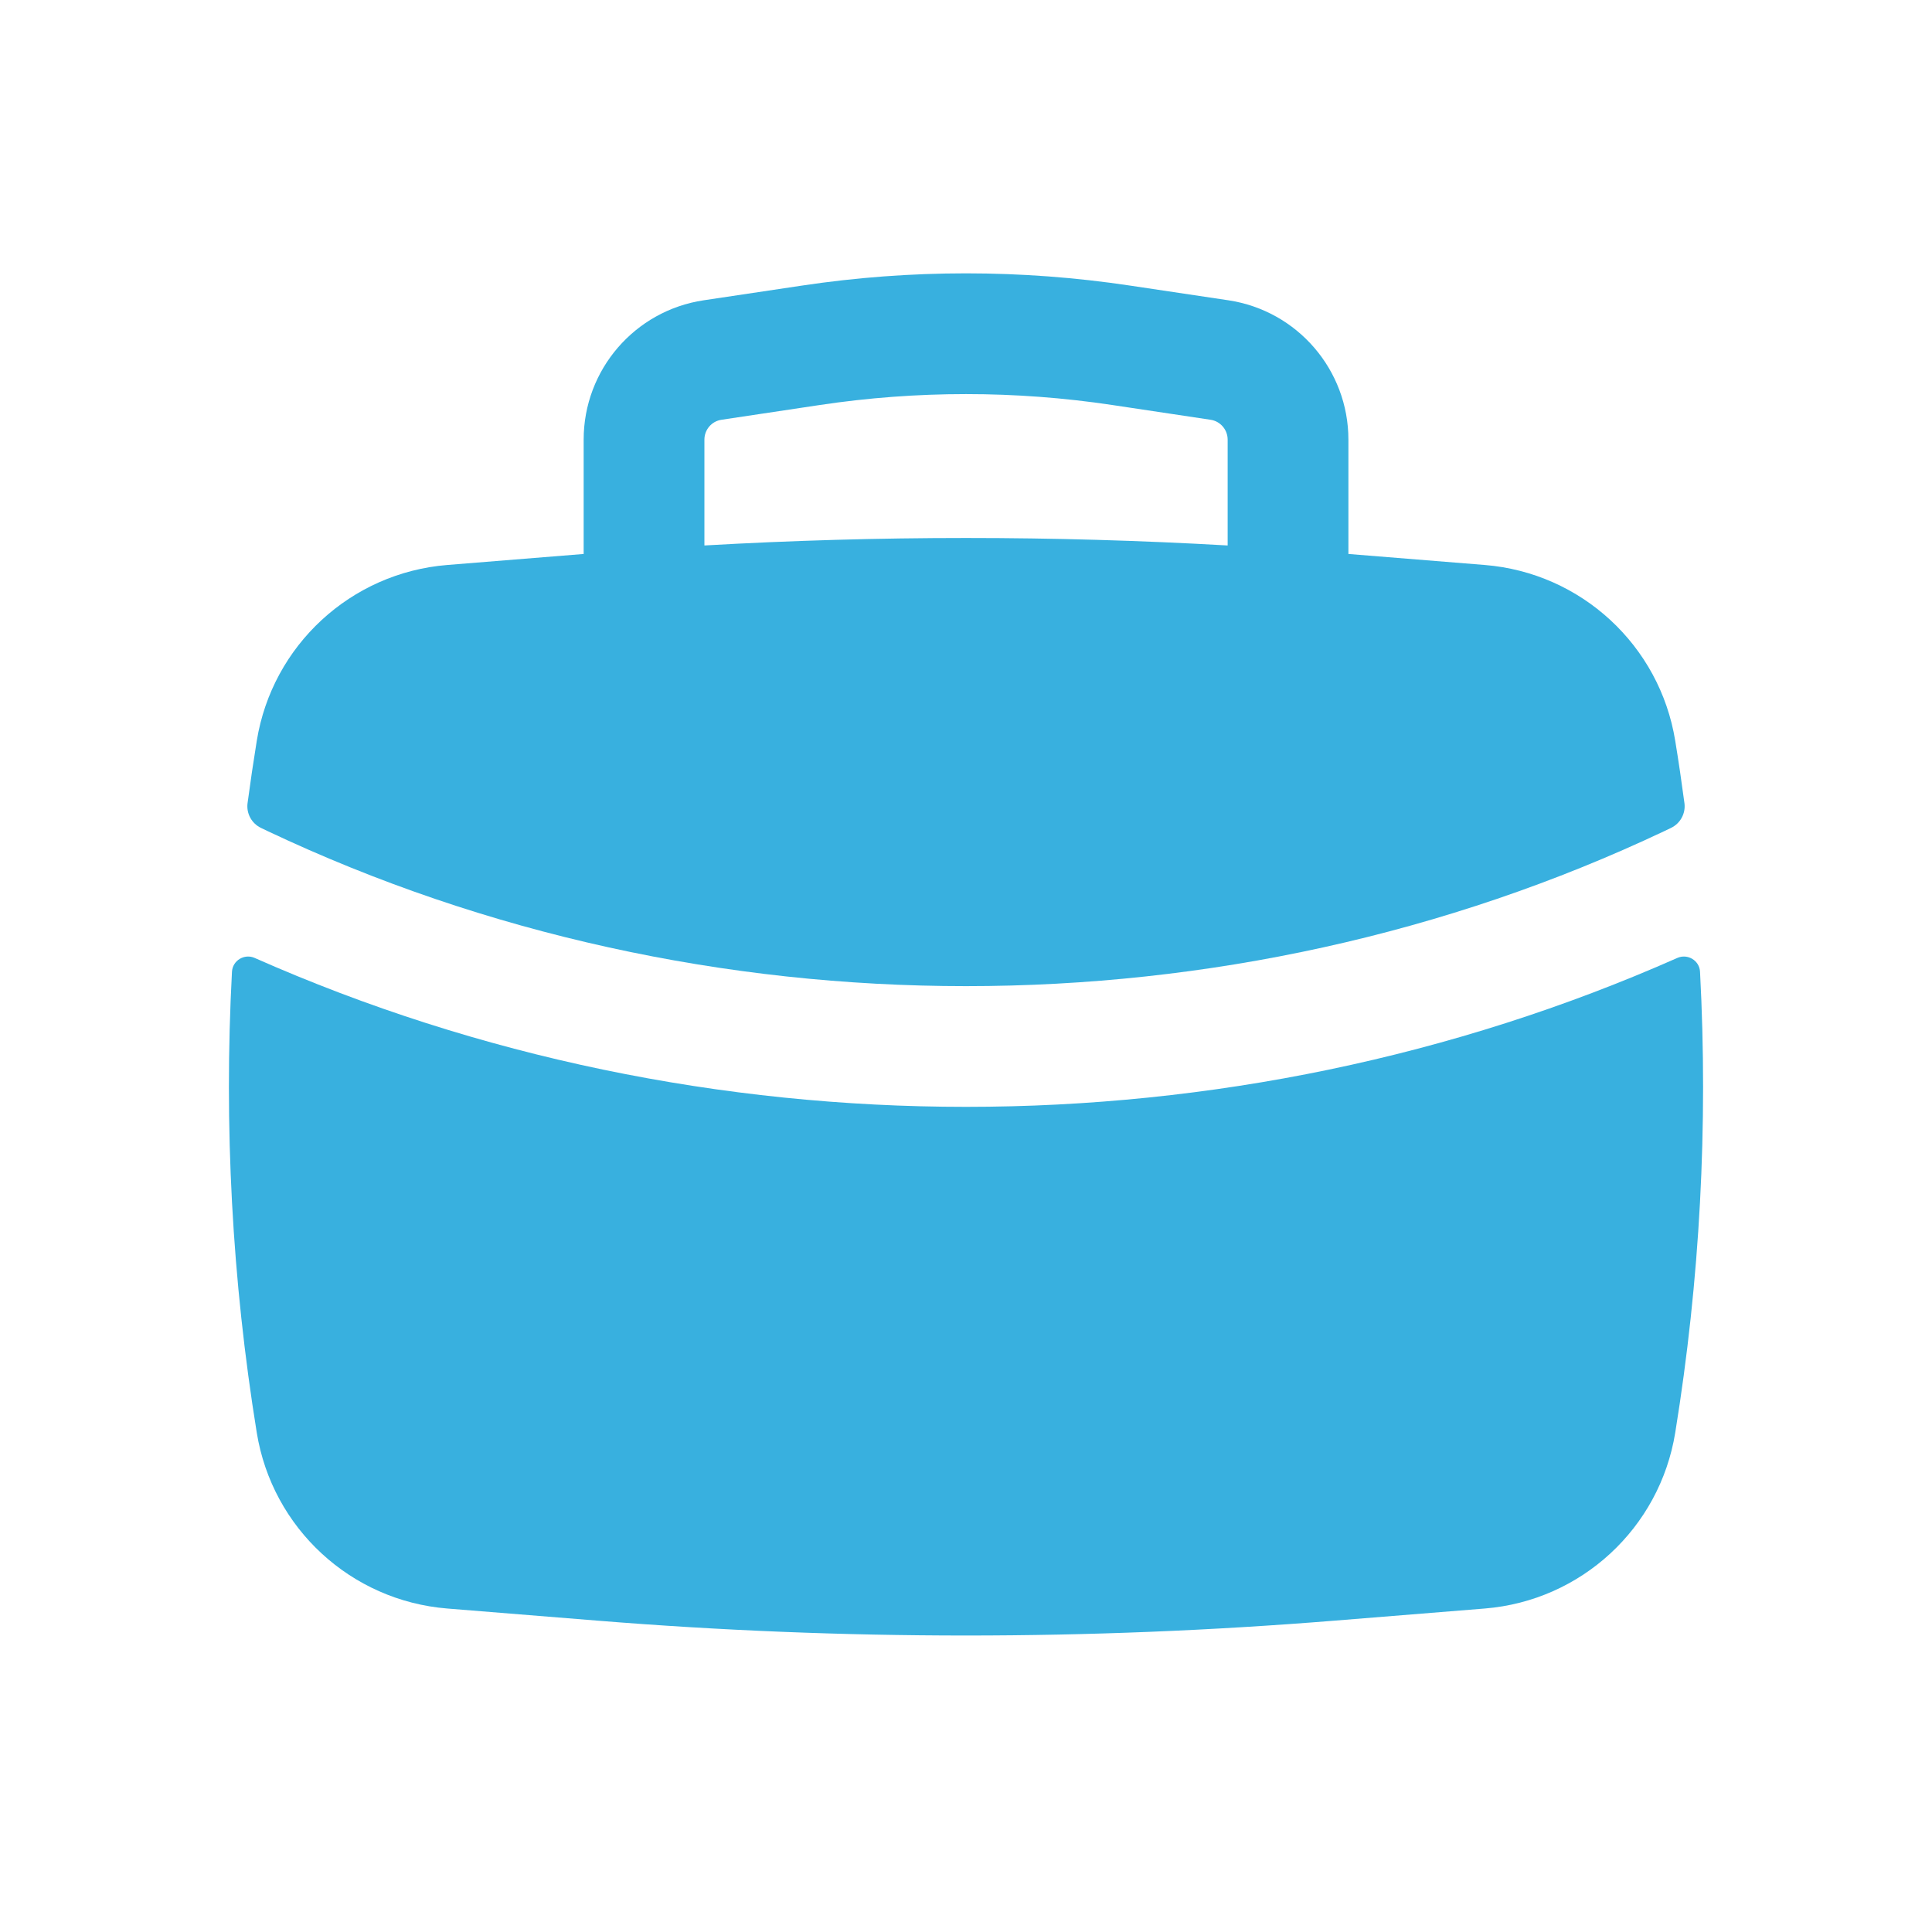
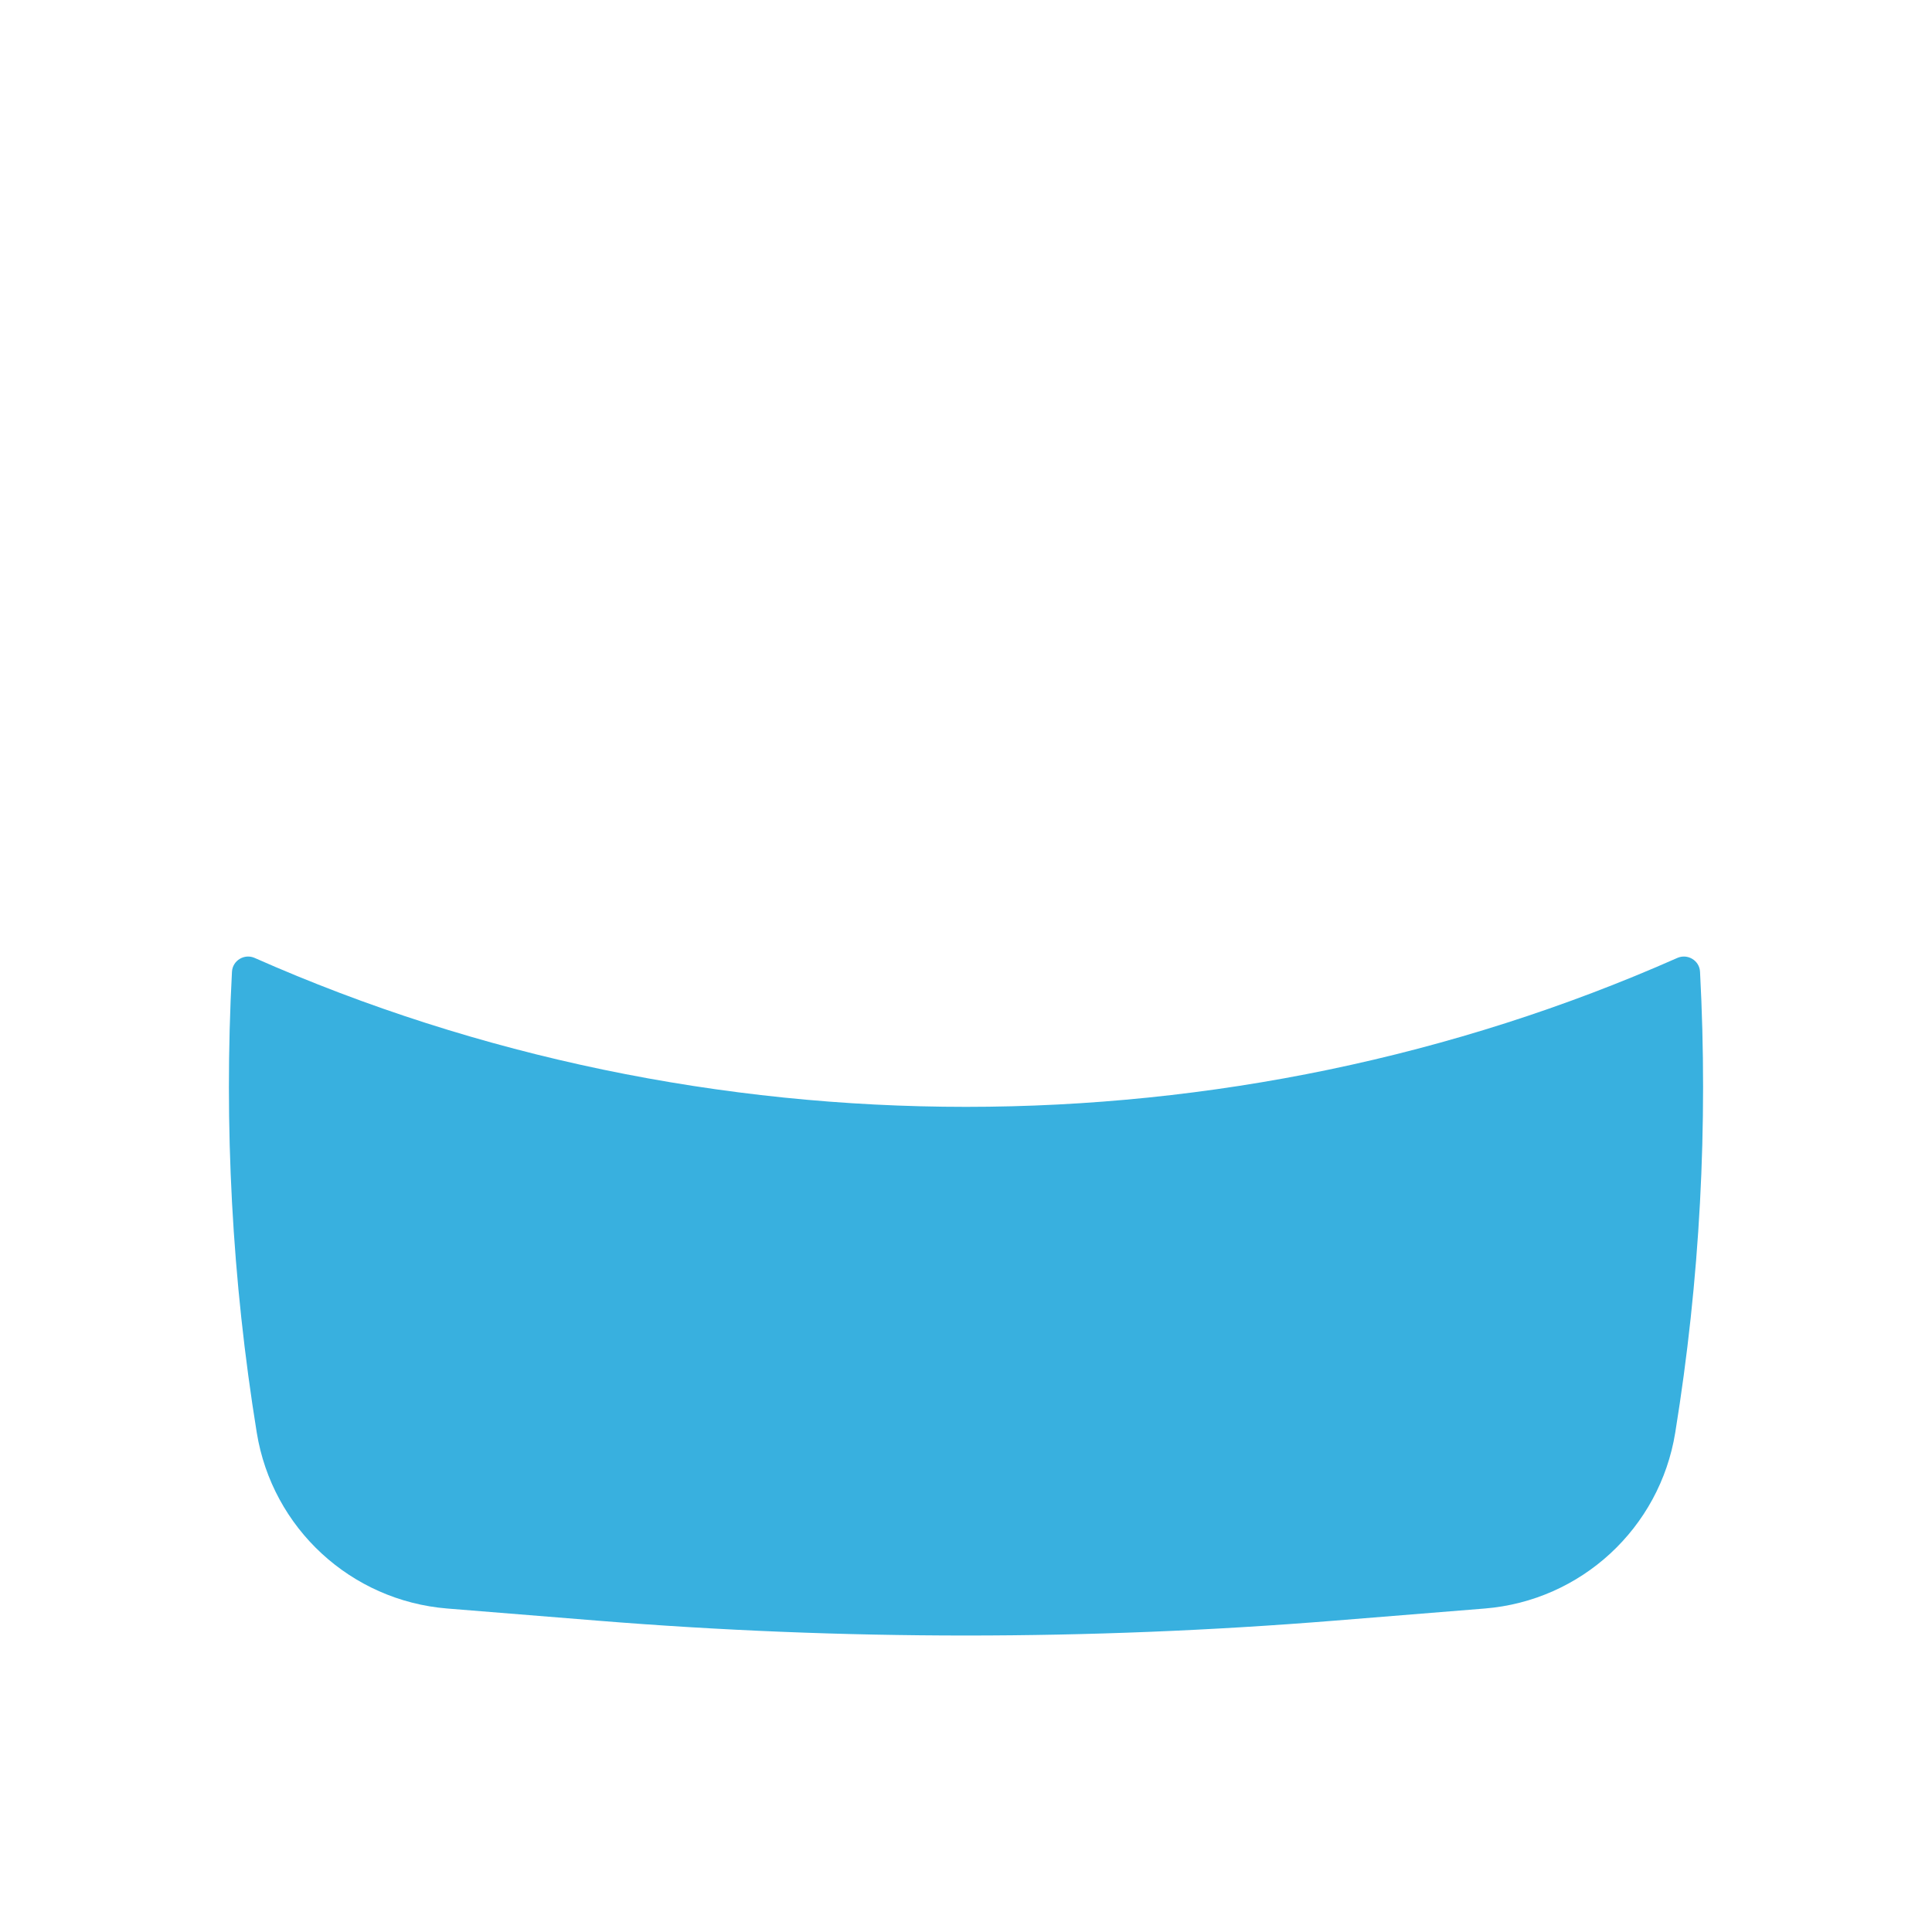
<svg xmlns="http://www.w3.org/2000/svg" width="30" height="30" viewBox="0 0 30 30" fill="none">
-   <path fill-rule="evenodd" clip-rule="evenodd" d="M9.063 6.827V8.602L6.945 8.773C5.448 8.894 4.227 10.021 3.987 11.504C3.935 11.826 3.887 12.149 3.844 12.472C3.823 12.633 3.909 12.788 4.055 12.857L4.151 12.903C10.937 16.116 19.063 16.116 25.849 12.903L25.945 12.857C26.091 12.788 26.177 12.633 26.156 12.472C26.113 12.149 26.066 11.826 26.013 11.504C25.773 10.021 24.552 8.894 23.055 8.773L20.938 8.602V6.827C20.938 5.744 20.145 4.824 19.075 4.663L17.55 4.435C15.859 4.181 14.141 4.181 12.45 4.435L10.926 4.663C9.855 4.824 9.063 5.744 9.063 6.827ZM17.272 6.289C15.766 6.063 14.235 6.063 12.729 6.289L11.204 6.518C11.051 6.54 10.938 6.672 10.938 6.827V8.47C13.644 8.315 16.357 8.315 19.063 8.47V6.827C19.063 6.672 18.949 6.54 18.797 6.518L17.272 6.289Z" fill="#38B0DF" />
  <path d="M26.398 15.089C26.389 14.914 26.205 14.804 26.045 14.875C19.081 17.958 10.919 17.958 3.955 14.875C3.795 14.804 3.612 14.914 3.602 15.089C3.475 17.478 3.603 19.878 3.987 22.246C4.227 23.729 5.448 24.856 6.945 24.977L9.285 25.166C13.089 25.473 16.911 25.473 20.715 25.166L23.055 24.977C24.552 24.856 25.773 23.729 26.013 22.246C26.397 19.878 26.525 17.478 26.398 15.089Z" fill="#38B0DF" />
</svg>